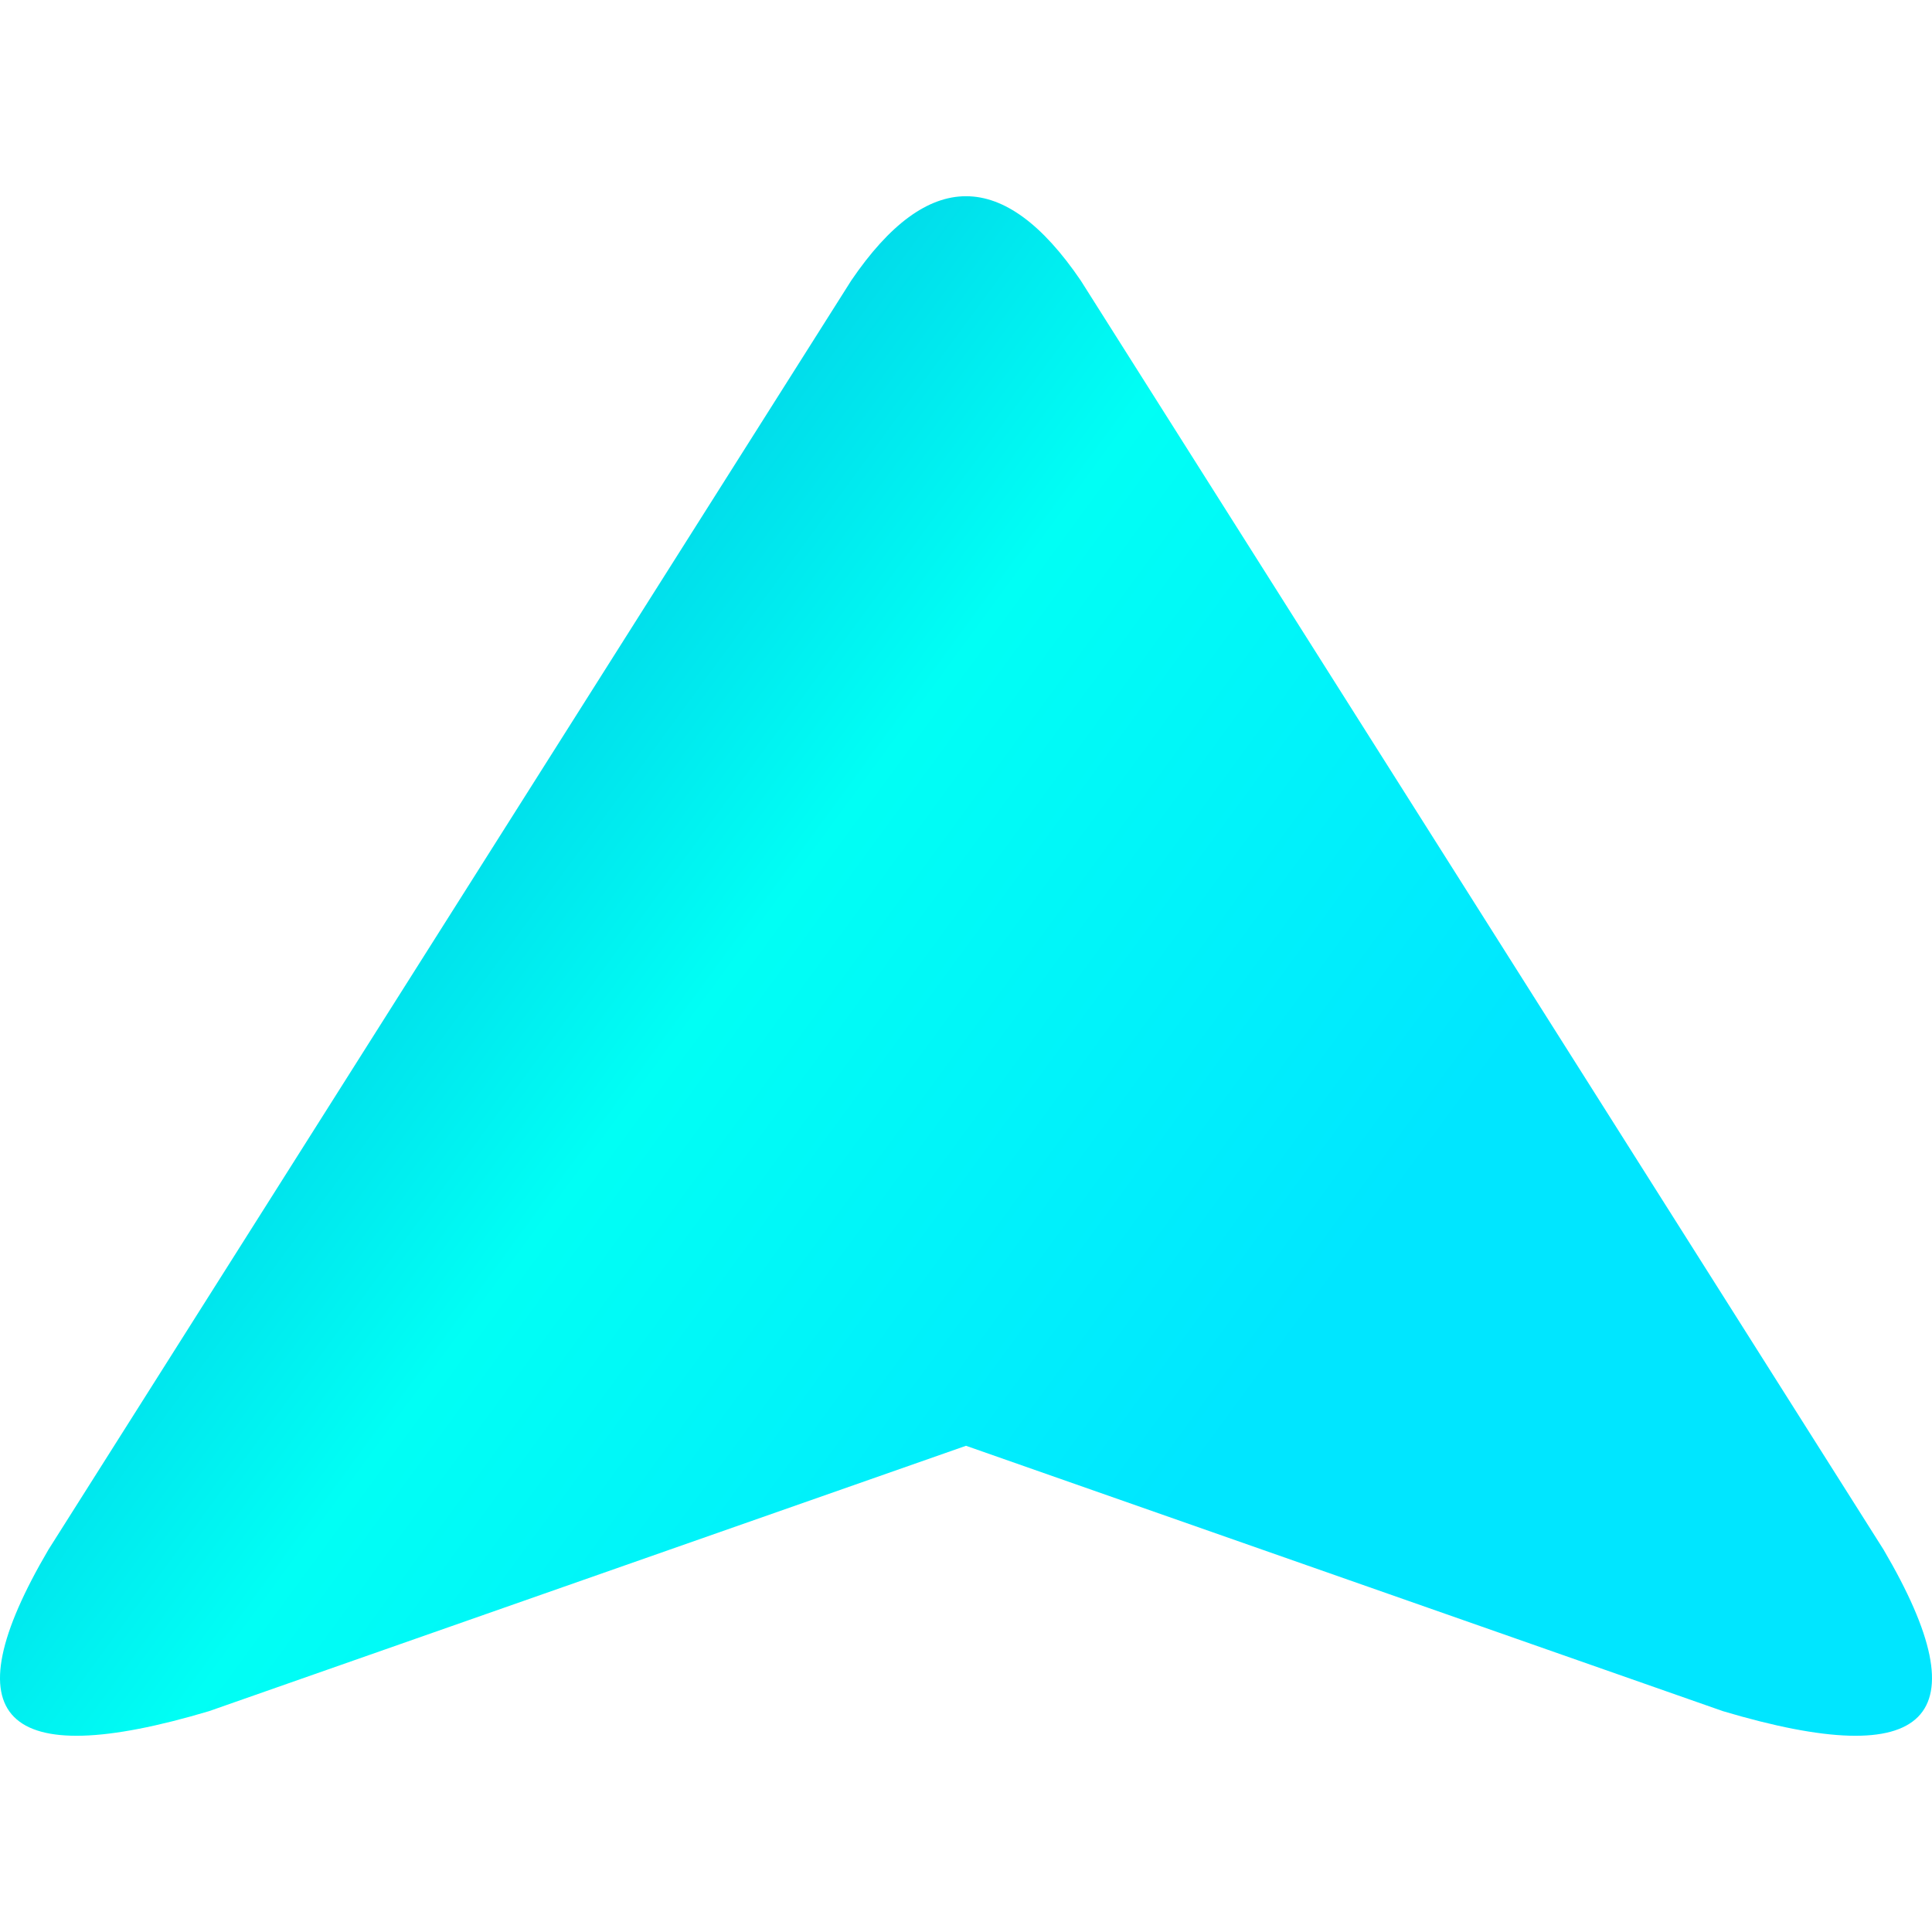
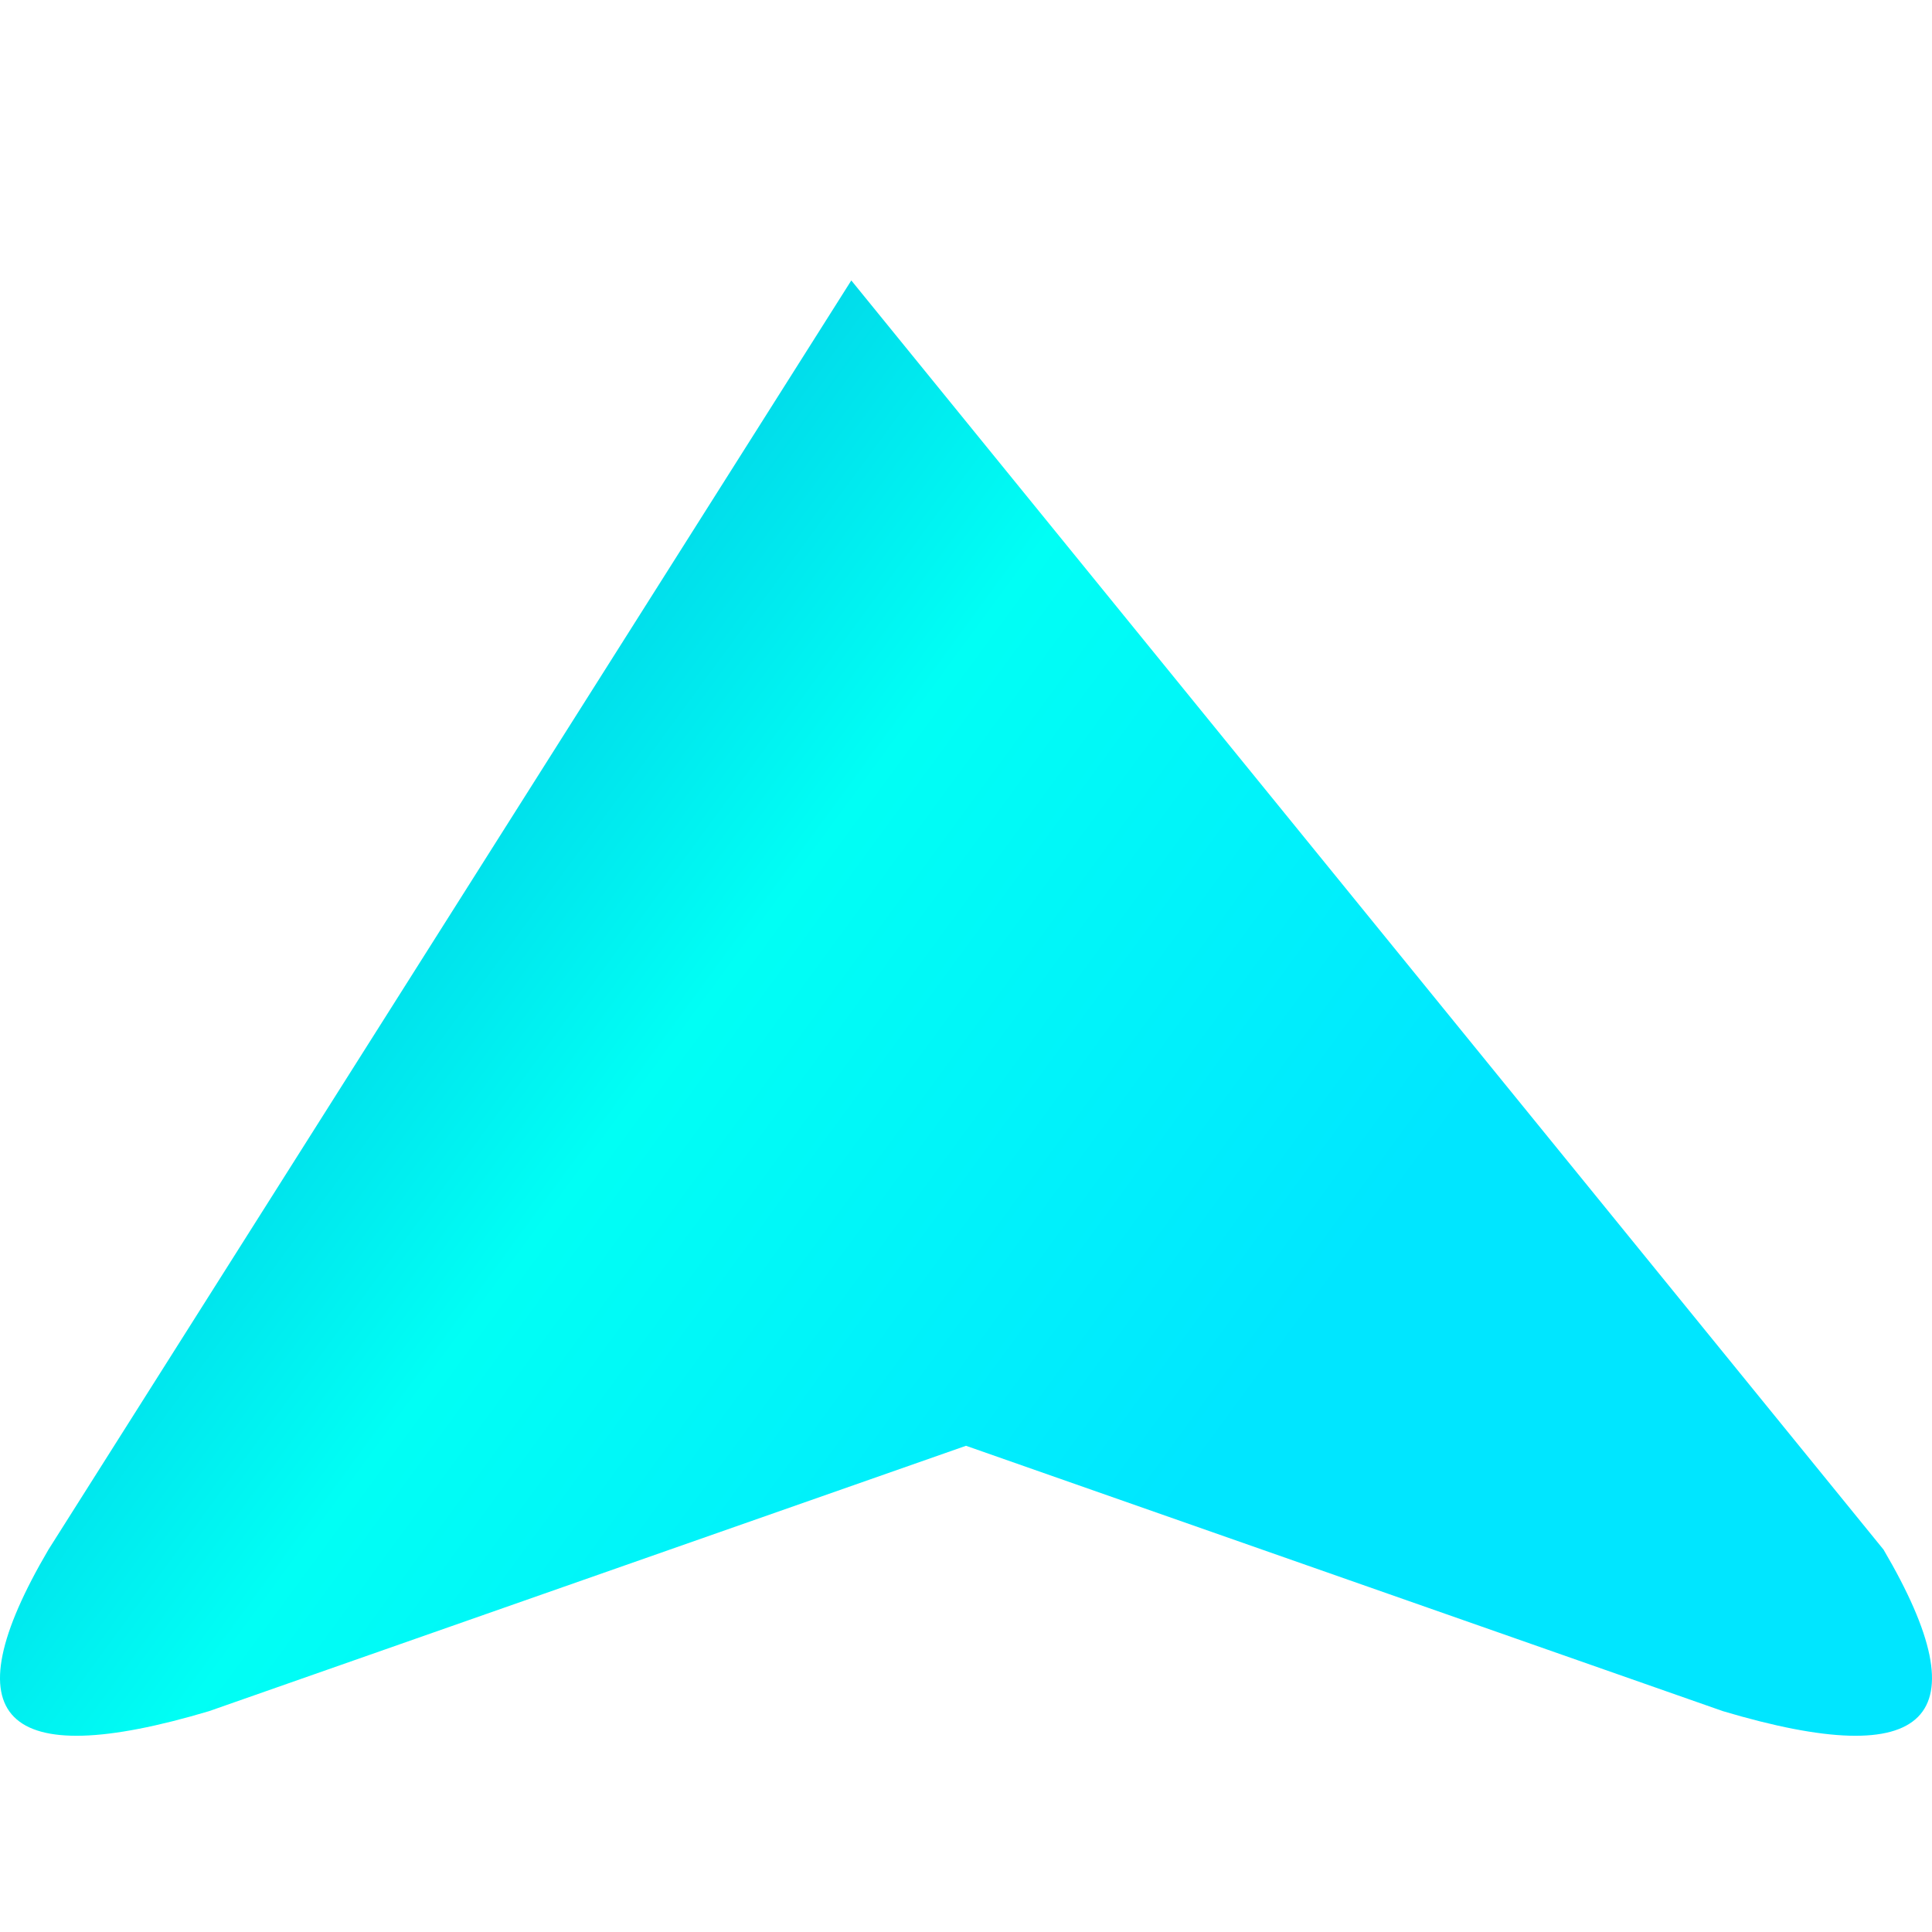
<svg xmlns="http://www.w3.org/2000/svg" width="128" height="128" viewBox="0 0 128 128" fill="none">
-   <path d="M3.21 102.667L56.401 18.58C61.468 11.14 66.533 11.14 71.599 18.58L124.79 102.667C131.375 113.879 127.829 117.446 114.151 113.369L64 95.787L13.849 113.369C0.171 117.446 -3.375 113.879 3.21 102.667Z" fill="url(#paint0_linear_11485_1248)" />
+   <path d="M3.21 102.667L56.401 18.58L124.79 102.667C131.375 113.879 127.829 117.446 114.151 113.369L64 95.787L13.849 113.369C0.171 117.446 -3.375 113.879 3.21 102.667Z" fill="url(#paint0_linear_11485_1248)" />
  <defs>
    <linearGradient id="paint0_linear_11485_1248" x1="-11.973" y1="16.466" x2="91.495" y2="92.276" gradientUnits="userSpaceOnUse">
      <stop offset="0.05" stop-color="#0288D1" />
      <stop offset="0.6" stop-color="#00FFF5" />
      <stop offset="0.95" stop-color="#00E6FF" />
    </linearGradient>
  </defs>
</svg>